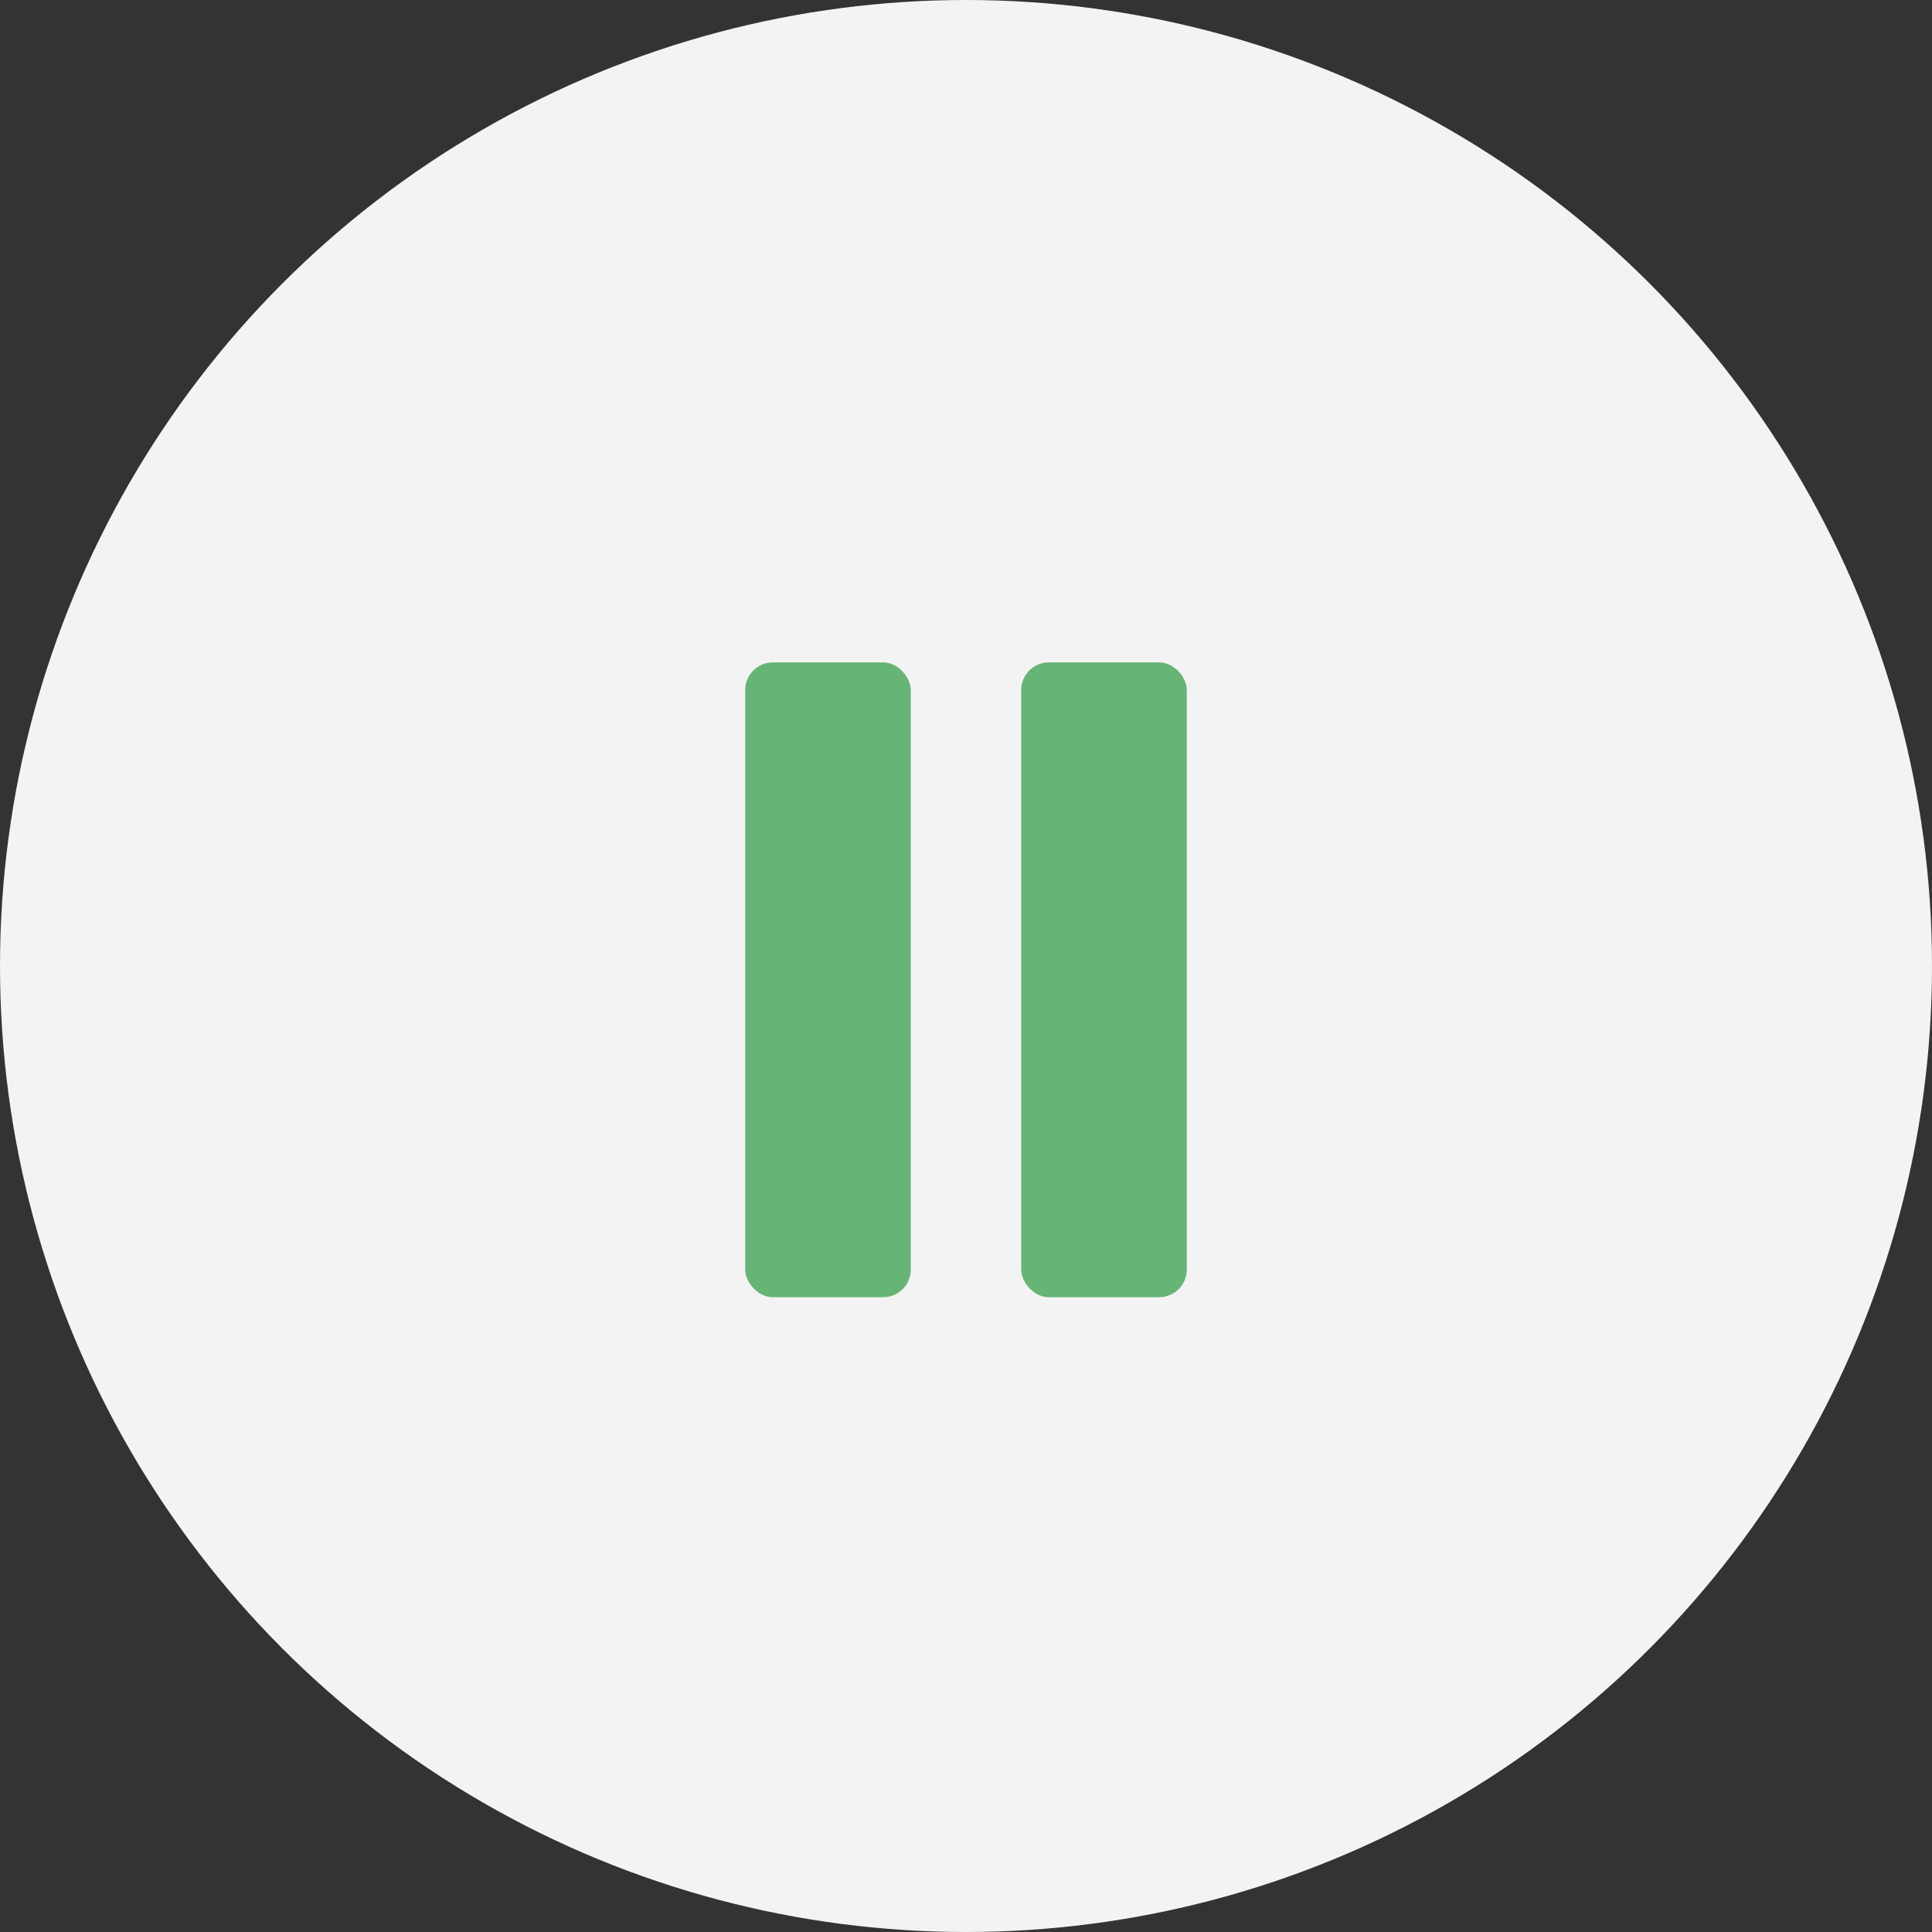
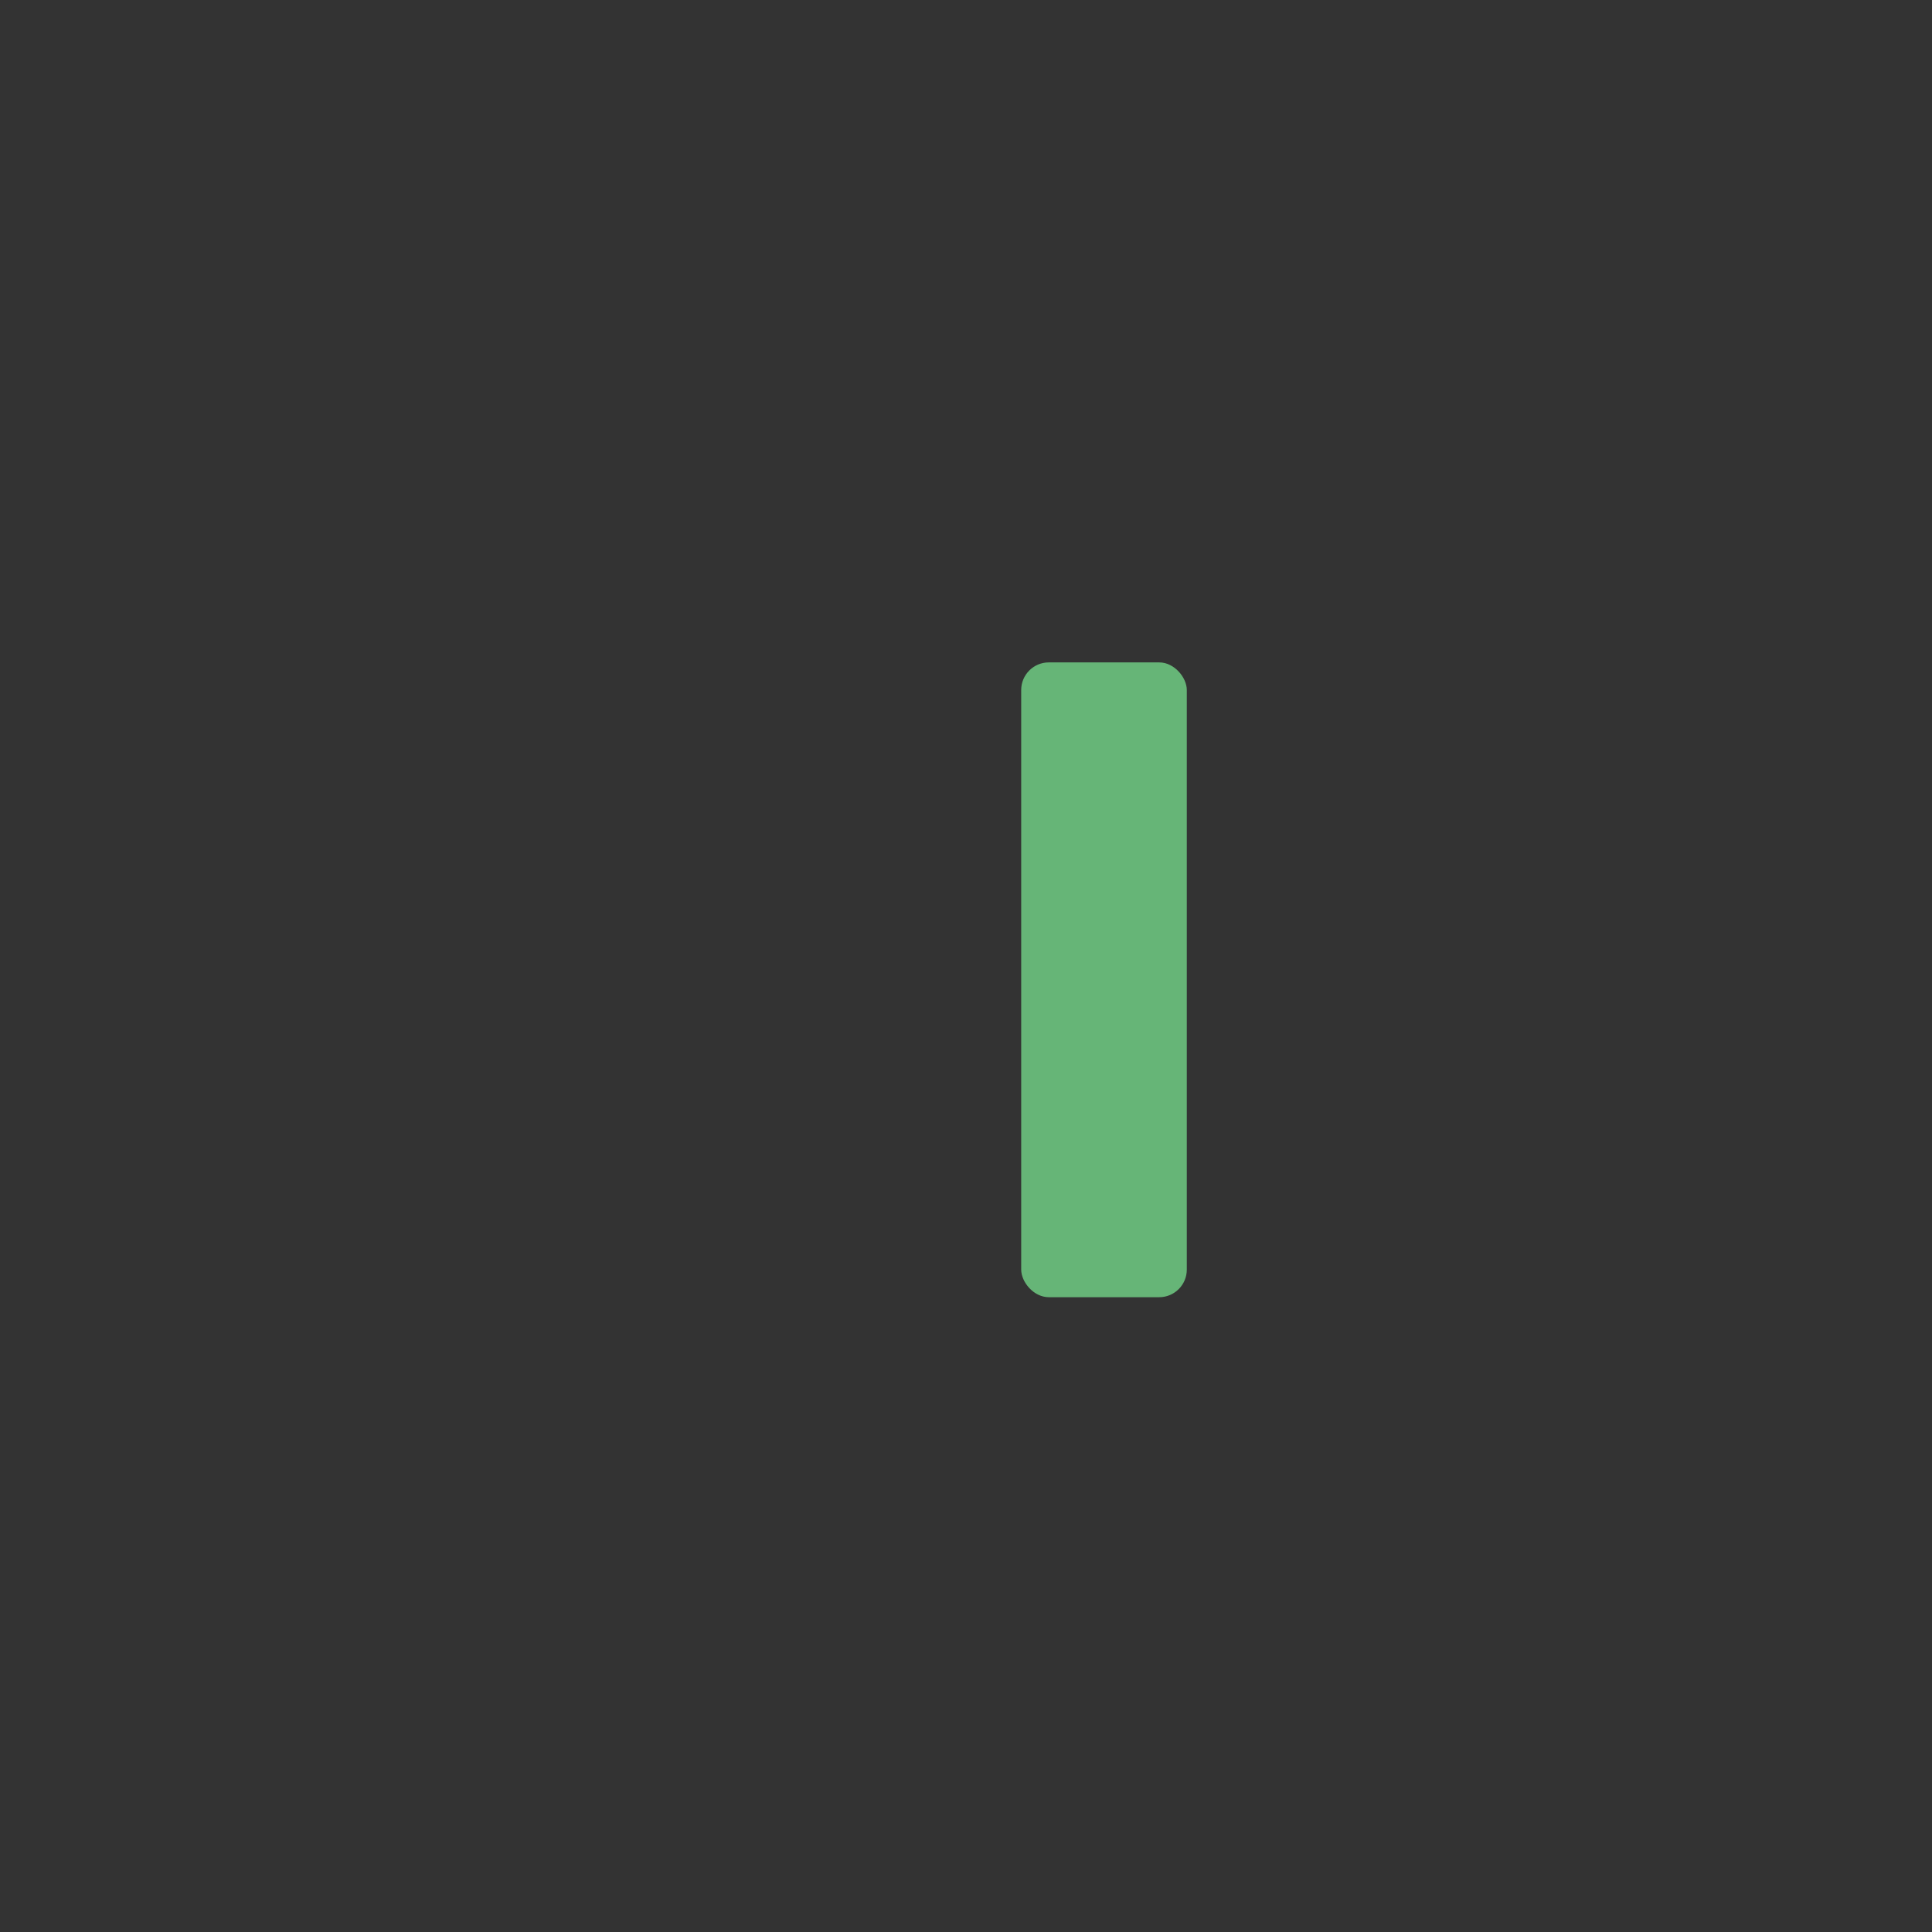
<svg xmlns="http://www.w3.org/2000/svg" width="70" height="70" viewBox="0 0 70 70" fill="none">
  <rect x="0" y="0" width="70" height="70" fill="#333333" stroke="none" />
-   <circle cx="35" cy="35" r="35" fill="#F3F3F3" />
-   <rect x="27" y="24" width="6" height="23" rx="1" fill="#66B577" />
  <rect x="37" y="24" width="6" height="23" rx="1" fill="#66B577" />
</svg>